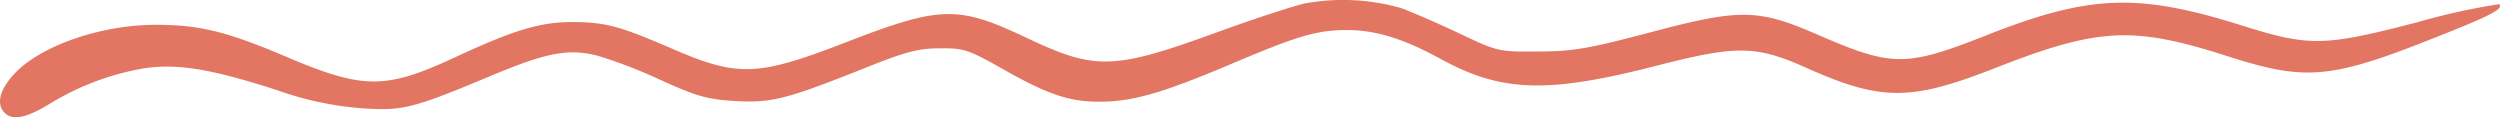
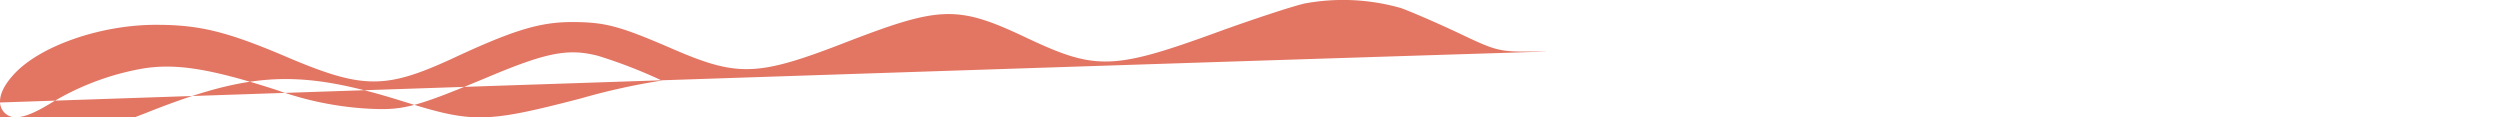
<svg xmlns="http://www.w3.org/2000/svg" width="295.006" height="13.841" viewBox="0 0 295.006 13.841">
  <g id="Groupe_36" data-name="Groupe 36" transform="translate(-2.086 -31.199)">
    <g id="Groupe_47" data-name="Groupe 47" transform="translate(0 0)">
-       <path id="Tracé_67" data-name="Tracé 67" d="M156.288,37.267c-1.55.376-5.966,1.832-9.865,3.241-12.59,4.6-14.61,4.65-22.783.8-8.127-3.852-10.147-3.806-21.139.423-10.616,4.133-12.918,4.227-20.716.845-6.2-2.678-7.892-3.147-11.838-3.147-3.758,0-6.905.94-14.14,4.322-7.986,3.664-10.617,3.617-19.917-.376C29.314,40.6,26.025,39.756,21,39.756c-6.623-.047-14.046,2.536-17.052,6.012-1.55,1.738-1.926,3.383-.94,4.369.94.94,2.49.657,5.356-1.08a31.249,31.249,0,0,1,10.9-4.134c3.945-.657,8.032,0,15.877,2.536a38.37,38.37,0,0,0,10.288,2.161c4.65.282,5.778,0,15.314-3.993,6.342-2.631,8.879-3.1,12.308-2.208a58.418,58.418,0,0,1,7.515,2.913c4.04,1.832,5.356,2.208,8.409,2.4,4.462.281,6.2-.188,14.656-3.523,5.59-2.255,7.094-2.678,9.677-2.678,2.866-.047,3.383.141,7.328,2.349,5.355,3.053,7.939,3.946,11.509,3.946,3.9,0,7.234-.94,15.079-4.228,8.362-3.57,10.617-4.227,14.234-4.227,3.335,0,6.671,1.034,11.04,3.429,7.14,3.9,12.543,4.087,25.367.8,9.677-2.49,11.838-2.442,18.086.376,8.5,3.758,12.026,3.758,21.75-.047,12.449-4.886,16.441-5.073,27.81-1.409,9.16,2.913,12.072,2.631,24.756-2.443,6.2-2.442,7.657-3.241,7.094-3.757a77.337,77.337,0,0,0-9.583,2.114c-11.227,2.913-12.777,2.913-21,.329-12.167-3.8-17.851-3.57-30.252,1.362-9.113,3.57-10.805,3.57-19.213-.047-7.376-3.241-9.348-3.288-20.153-.423C189.876,42.575,188.044,42.9,184,42.9c-4.651.047-4.744.047-9.4-2.161-2.584-1.222-5.637-2.536-6.811-2.959a24.906,24.906,0,0,0-11.509-.517" transform="translate(-0.376 -5.627)" fill="#e37563" fill-rule="evenodd" />
+       <path id="Tracé_67" data-name="Tracé 67" d="M156.288,37.267c-1.55.376-5.966,1.832-9.865,3.241-12.59,4.6-14.61,4.65-22.783.8-8.127-3.852-10.147-3.806-21.139.423-10.616,4.133-12.918,4.227-20.716.845-6.2-2.678-7.892-3.147-11.838-3.147-3.758,0-6.905.94-14.14,4.322-7.986,3.664-10.617,3.617-19.917-.376C29.314,40.6,26.025,39.756,21,39.756c-6.623-.047-14.046,2.536-17.052,6.012-1.55,1.738-1.926,3.383-.94,4.369.94.94,2.49.657,5.356-1.08a31.249,31.249,0,0,1,10.9-4.134c3.945-.657,8.032,0,15.877,2.536a38.37,38.37,0,0,0,10.288,2.161c4.65.282,5.778,0,15.314-3.993,6.342-2.631,8.879-3.1,12.308-2.208a58.418,58.418,0,0,1,7.515,2.913a77.337,77.337,0,0,0-9.583,2.114c-11.227,2.913-12.777,2.913-21,.329-12.167-3.8-17.851-3.57-30.252,1.362-9.113,3.57-10.805,3.57-19.213-.047-7.376-3.241-9.348-3.288-20.153-.423C189.876,42.575,188.044,42.9,184,42.9c-4.651.047-4.744.047-9.4-2.161-2.584-1.222-5.637-2.536-6.811-2.959a24.906,24.906,0,0,0-11.509-.517" transform="translate(-0.376 -5.627)" fill="#e37563" fill-rule="evenodd" />
    </g>
  </g>
</svg>